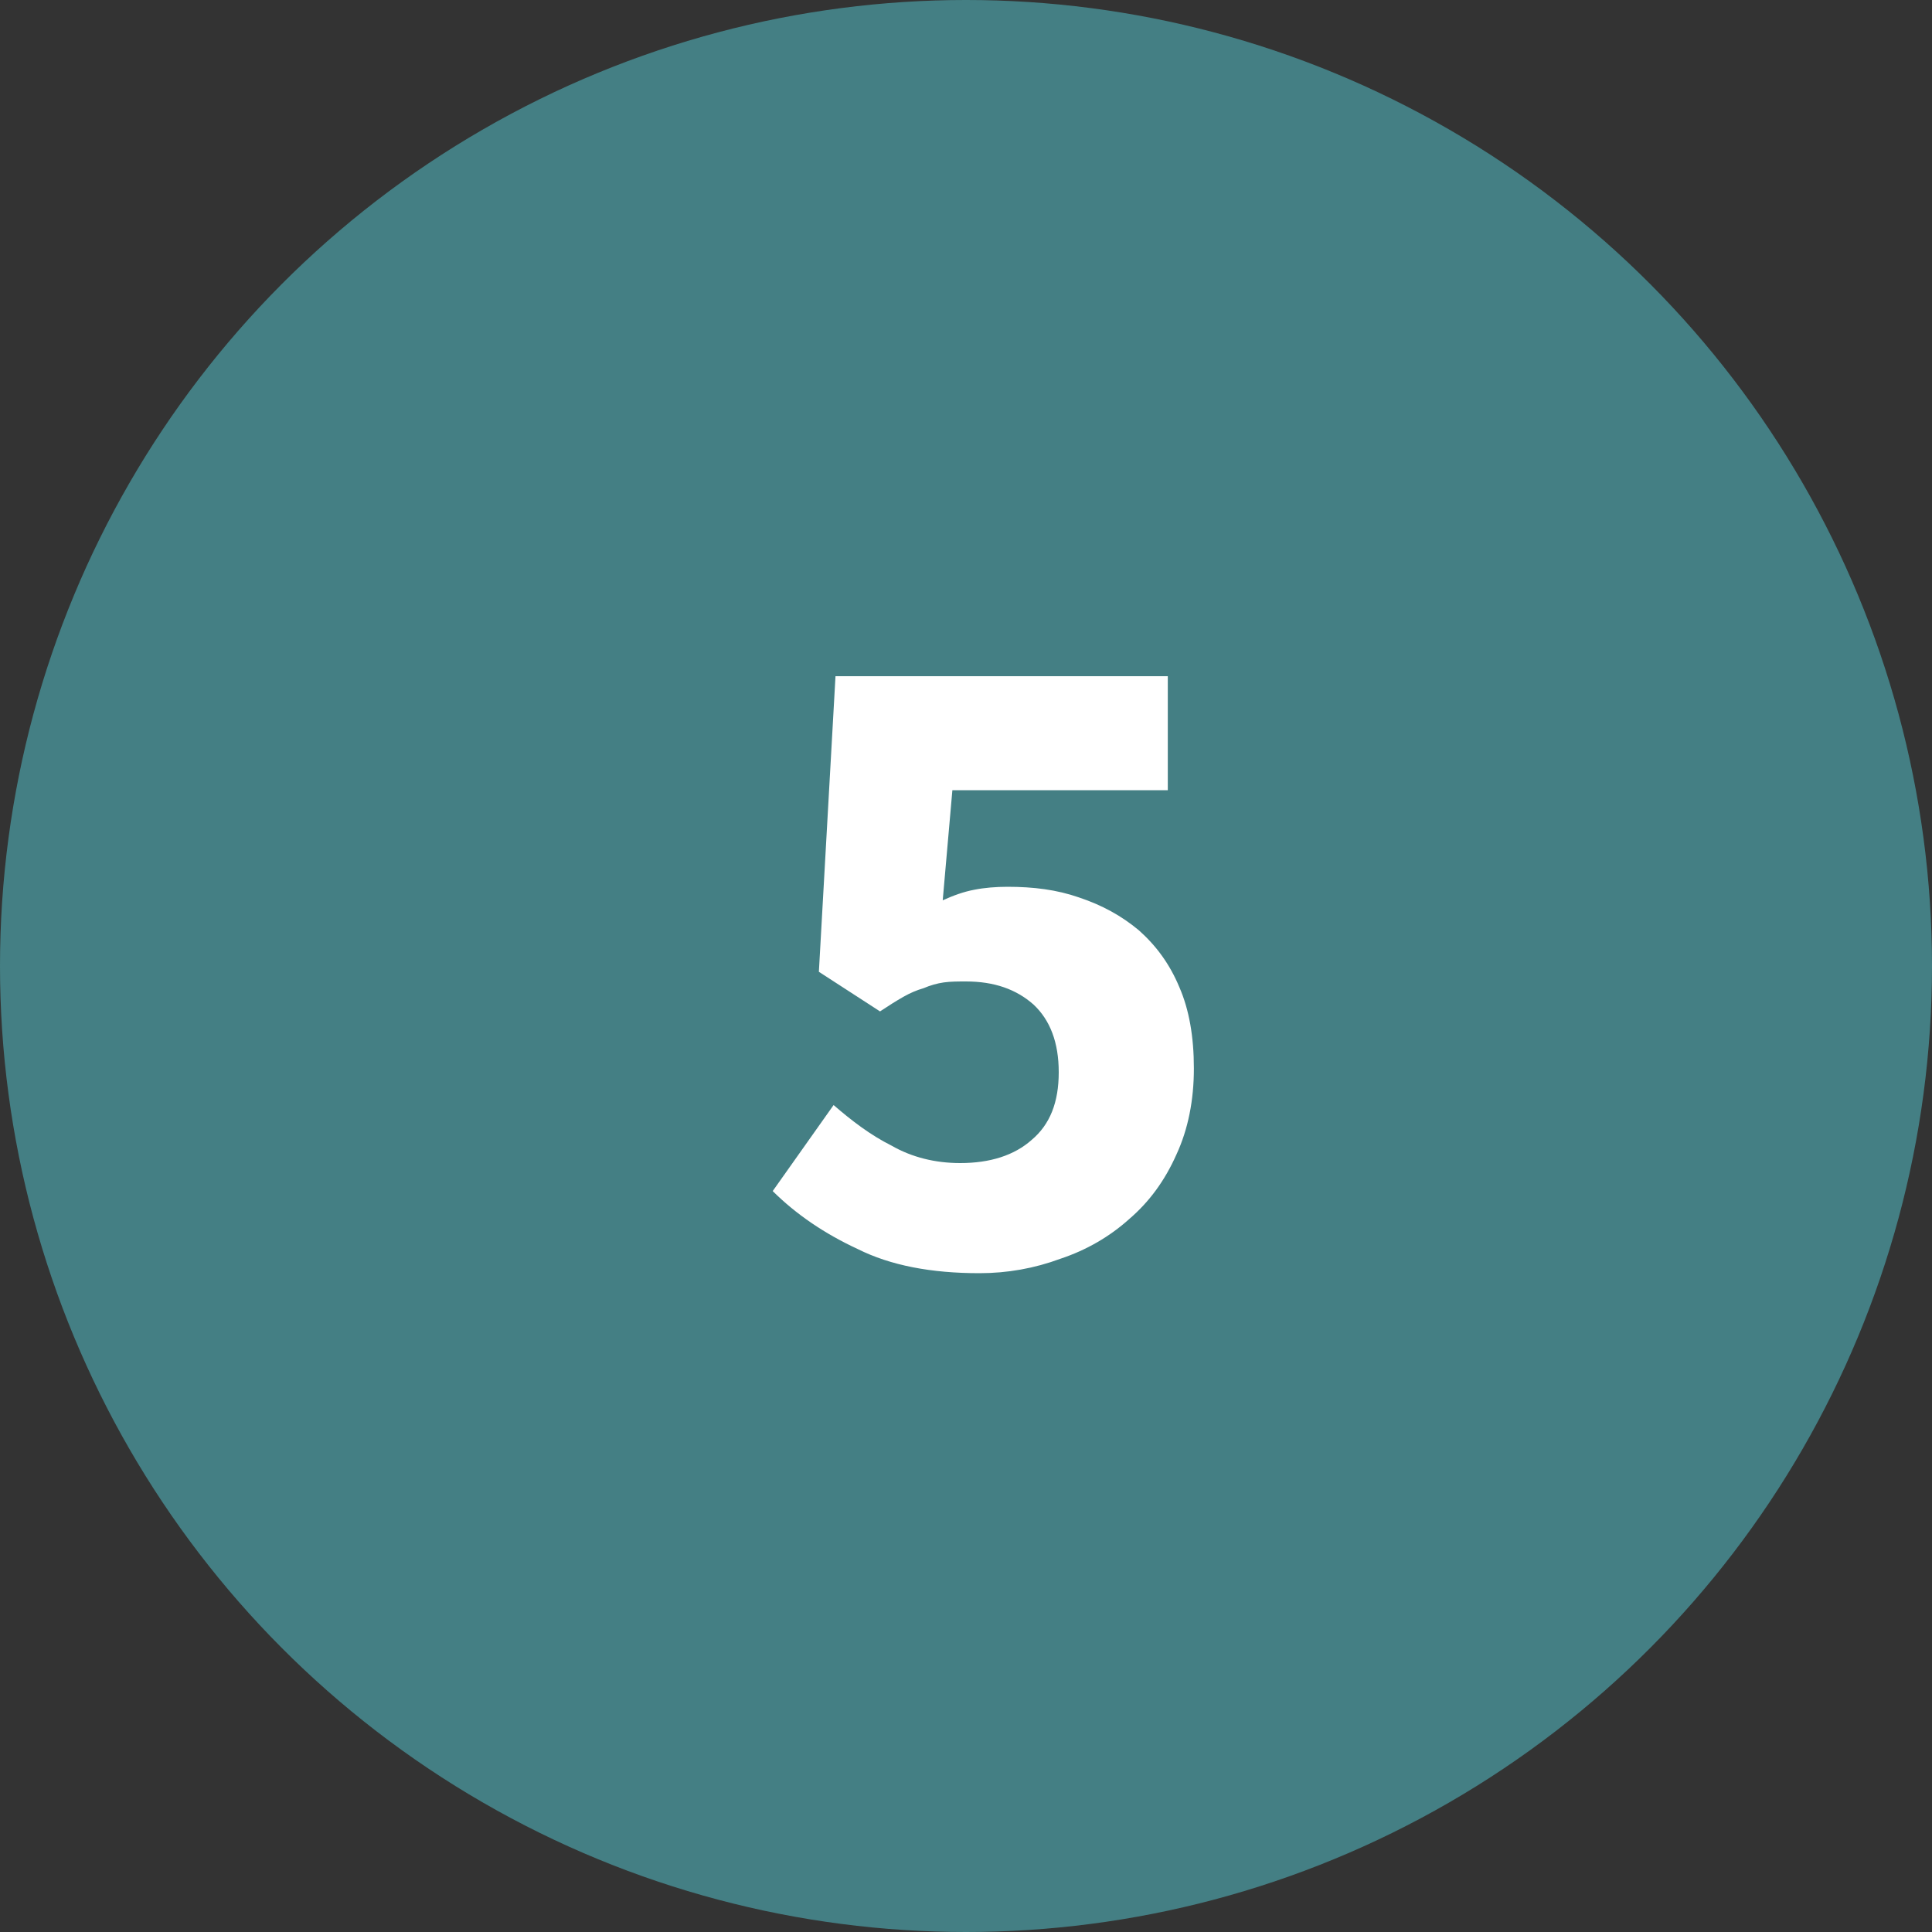
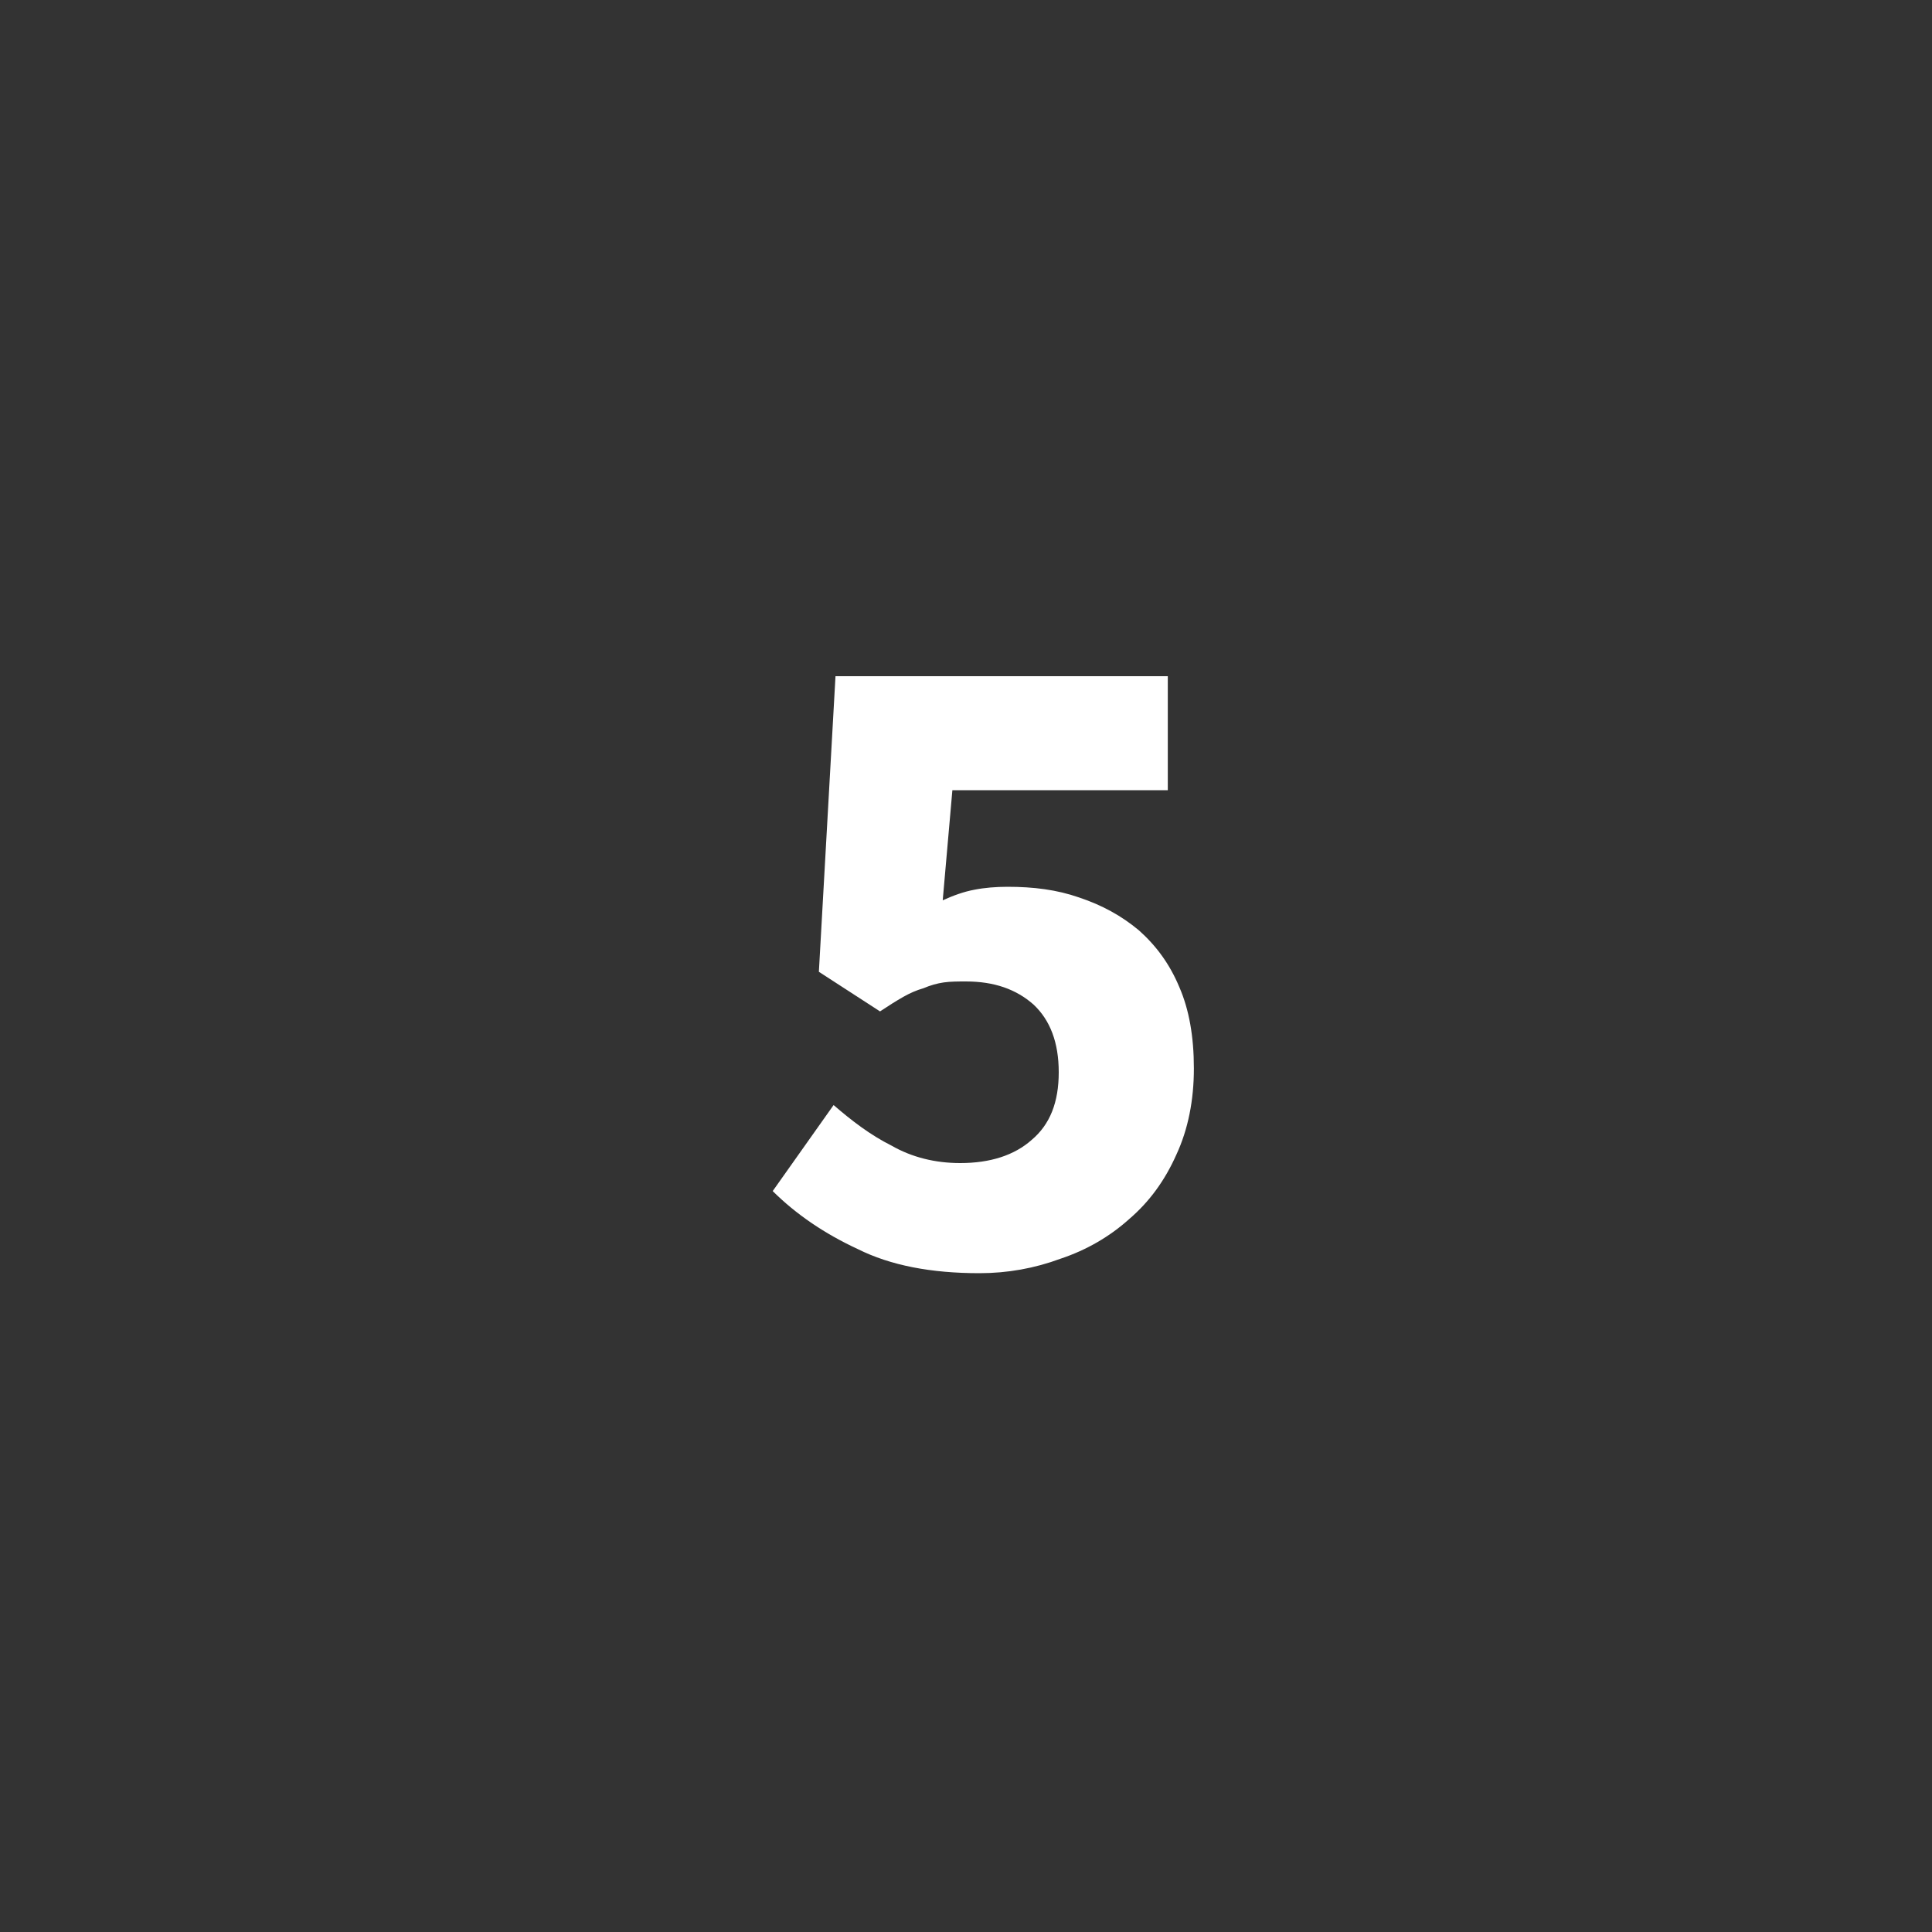
<svg xmlns="http://www.w3.org/2000/svg" xmlns:ns1="http://www.bohemiancoding.com/sketch/ns" height="20px" width="20px" version="1.1" viewBox="0 0 20 20">
  <rect x="0" y="0" width="20" height="20" fill="#333333" stroke="none" />
  <title>5</title>
  <desc>Created with Sketch.</desc>
  <g fill="none" ns1:type="MSPage" fill-rule="evenodd">
    <g ns1:type="MSLayerGroup">
      <g ns1:type="MSShapeGroup">
-         <circle cy="10" cx="10" r="10" fill="#447F84" />
        <g transform="translate(8 7)" fill="#fff">
          <path d="m0.63 4.44c0.185 0.16 0.38 0.31 0.6 0.42 0.21 0.12 0.45 0.18 0.71 0.18 0.31 0 0.56-0.08 0.74-0.24 0.19-0.16 0.28-0.39 0.28-0.7s-0.09-0.54-0.26-0.7c-0.18-0.16-0.41-0.24-0.7-0.24-0.08 0-0.16 0-0.23 0.01s-0.14 0.03-0.21 0.06c-0.07 0.02-0.14 0.05-0.21 0.09s-0.15 0.09-0.24 0.15l-0.633-0.41 0.172-3.06h3.44v1.18h-2.23l-0.1 1.14c0.11-0.05 0.22-0.09 0.33-0.11 0.1-0.02 0.22-0.03 0.34-0.03 0.27 0 0.51 0.03 0.74 0.11 0.24 0.08 0.44 0.19 0.62 0.34 0.18 0.16 0.32 0.35 0.42 0.59 0.1 0.23 0.15 0.51 0.15 0.84s-0.06 0.63-0.18 0.89c-0.12 0.27-0.28 0.49-0.49 0.67-0.2 0.18-0.44 0.32-0.71 0.41-0.27 0.1-0.55 0.15-0.84 0.15-0.5 0-0.92-0.08-1.26-0.25-0.345-0.16-0.638-0.36-0.88-0.6l0.63-0.89z" />
        </g>
      </g>
    </g>
  </g>
</svg>